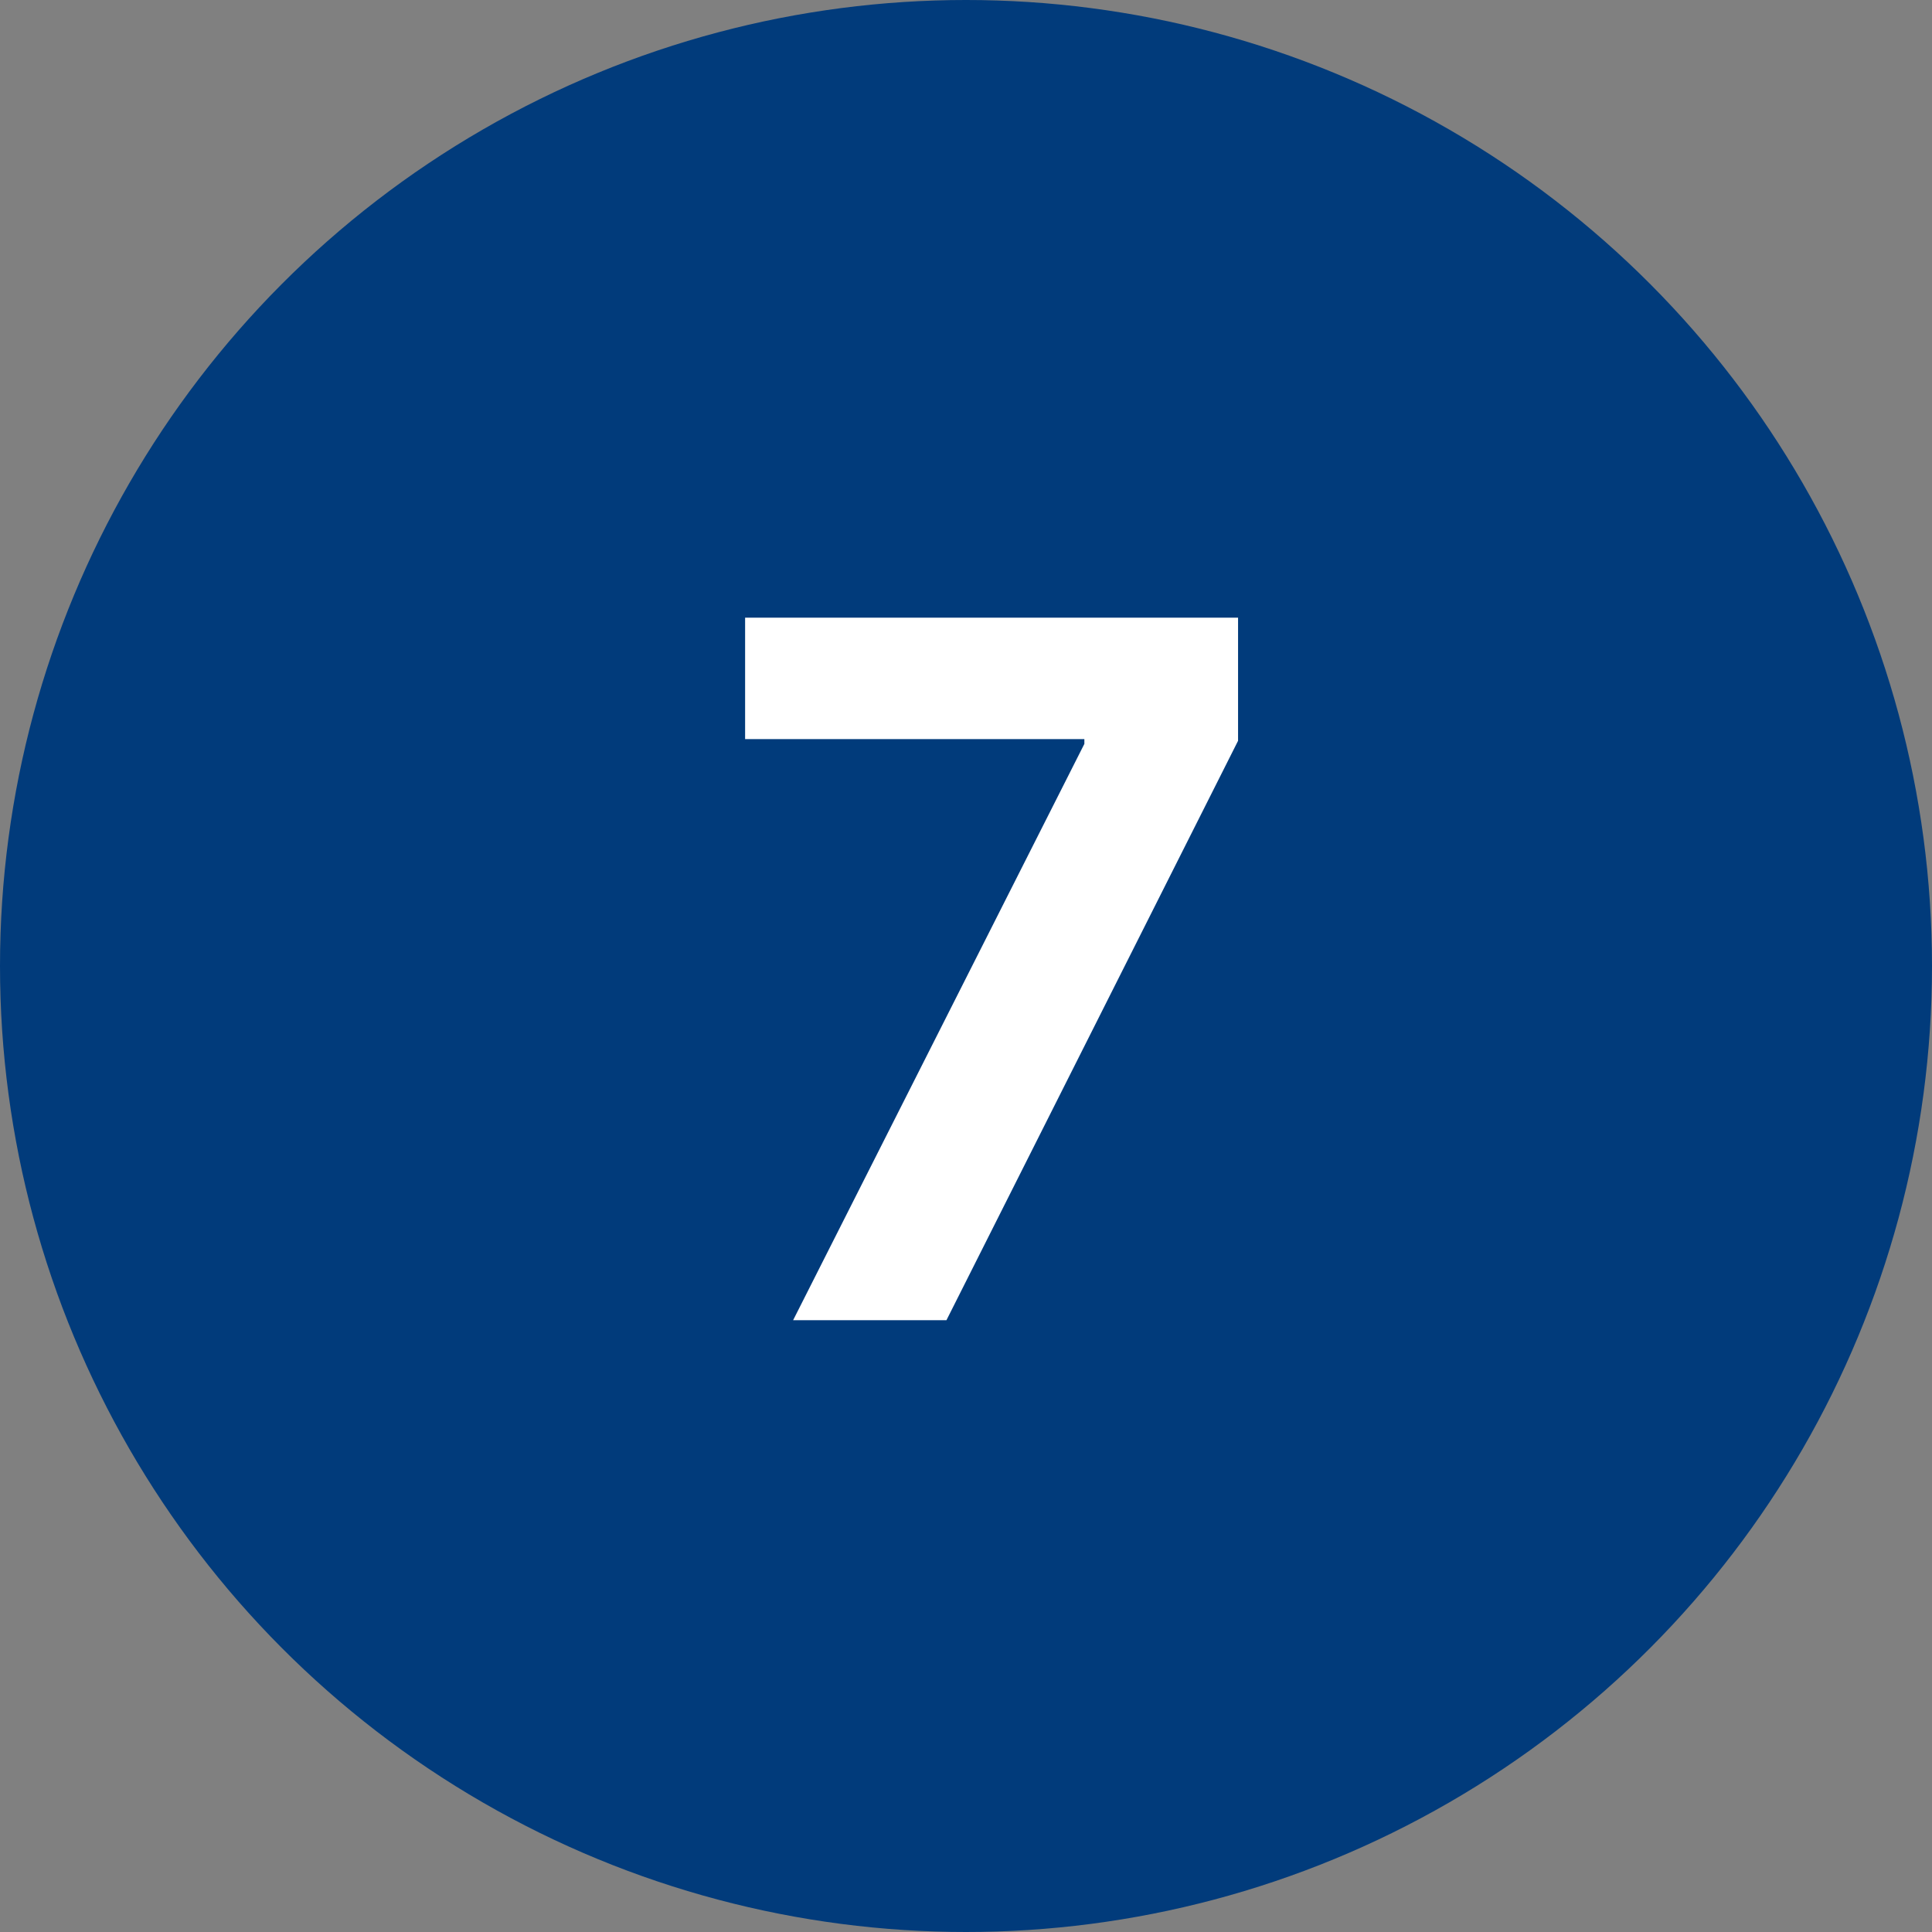
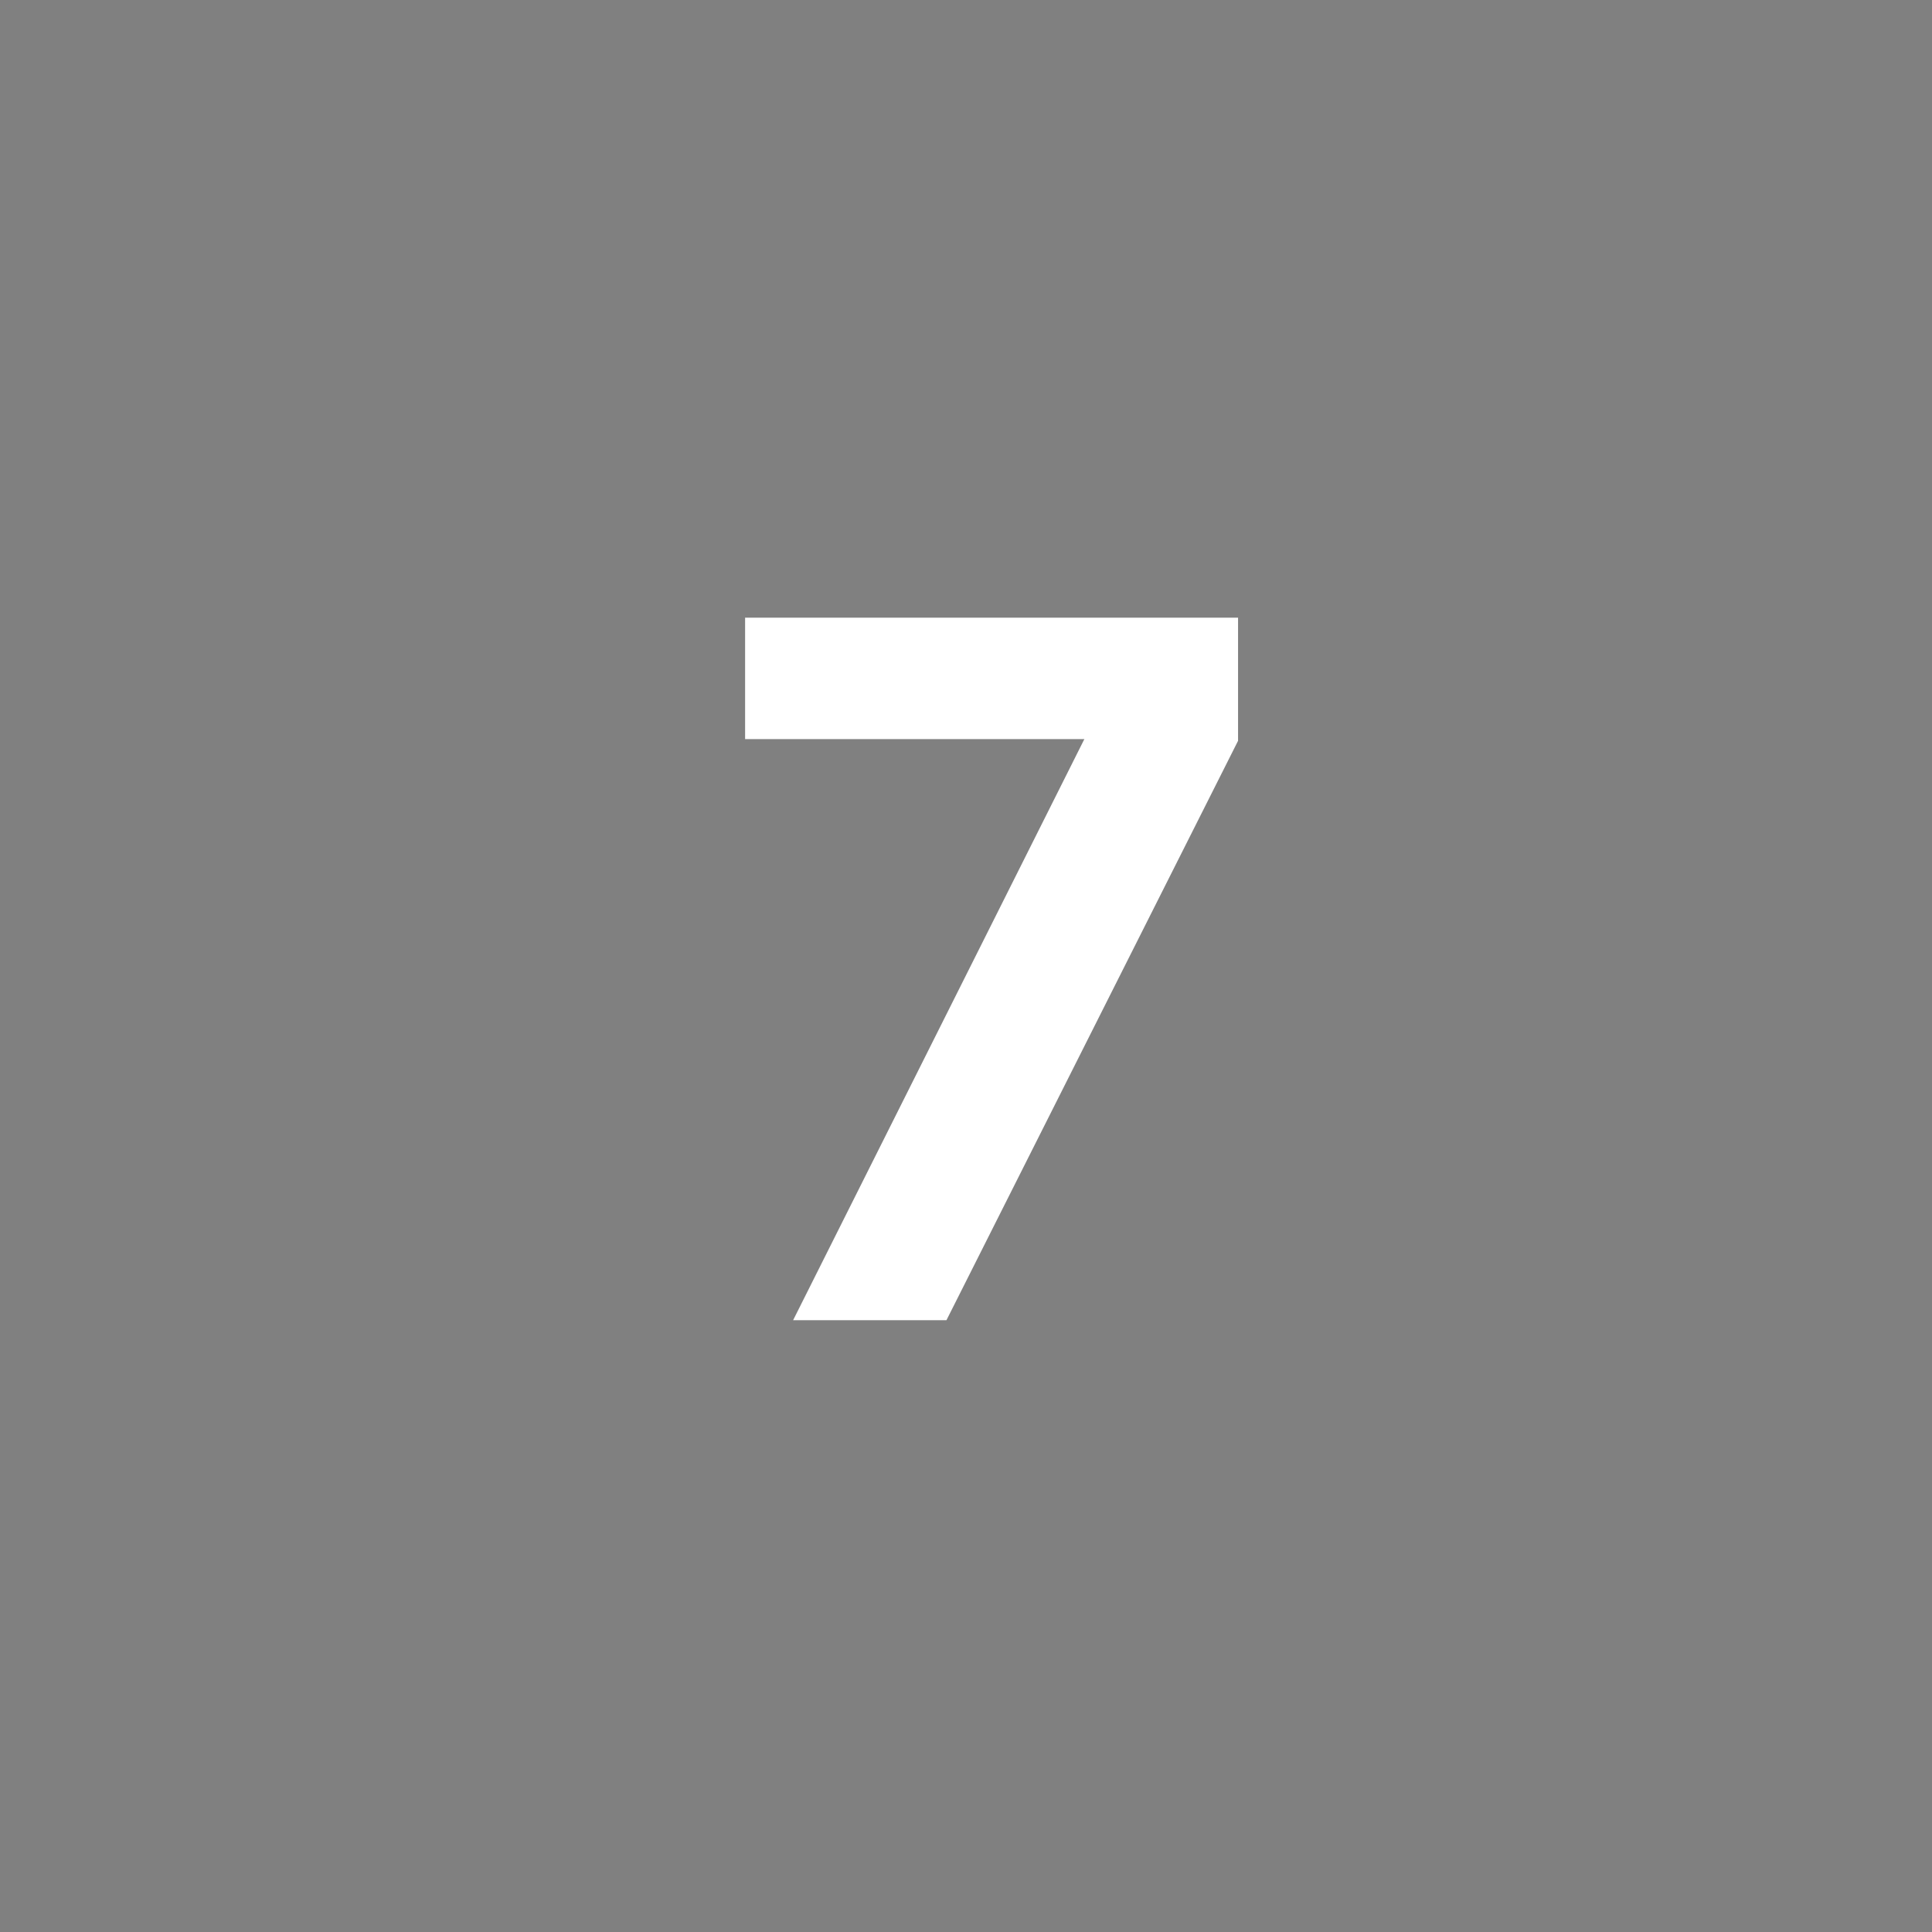
<svg xmlns="http://www.w3.org/2000/svg" width="60" height="60" viewBox="0 0 60 60" fill="none">
  <rect x="0" y="0" width="60" height="60" fill="#808080" stroke="none" />
-   <circle cx="30" cy="30" r="30" fill="#013B7B" />
-   <path d="M24.631 41H29.393L38.449 23.006V19.182H23.14V22.953H33.676V23.102L24.631 41Z" fill="white" />
+   <path d="M24.631 41H29.393L38.449 23.006V19.182H23.14V22.953H33.676L24.631 41Z" fill="white" />
</svg>